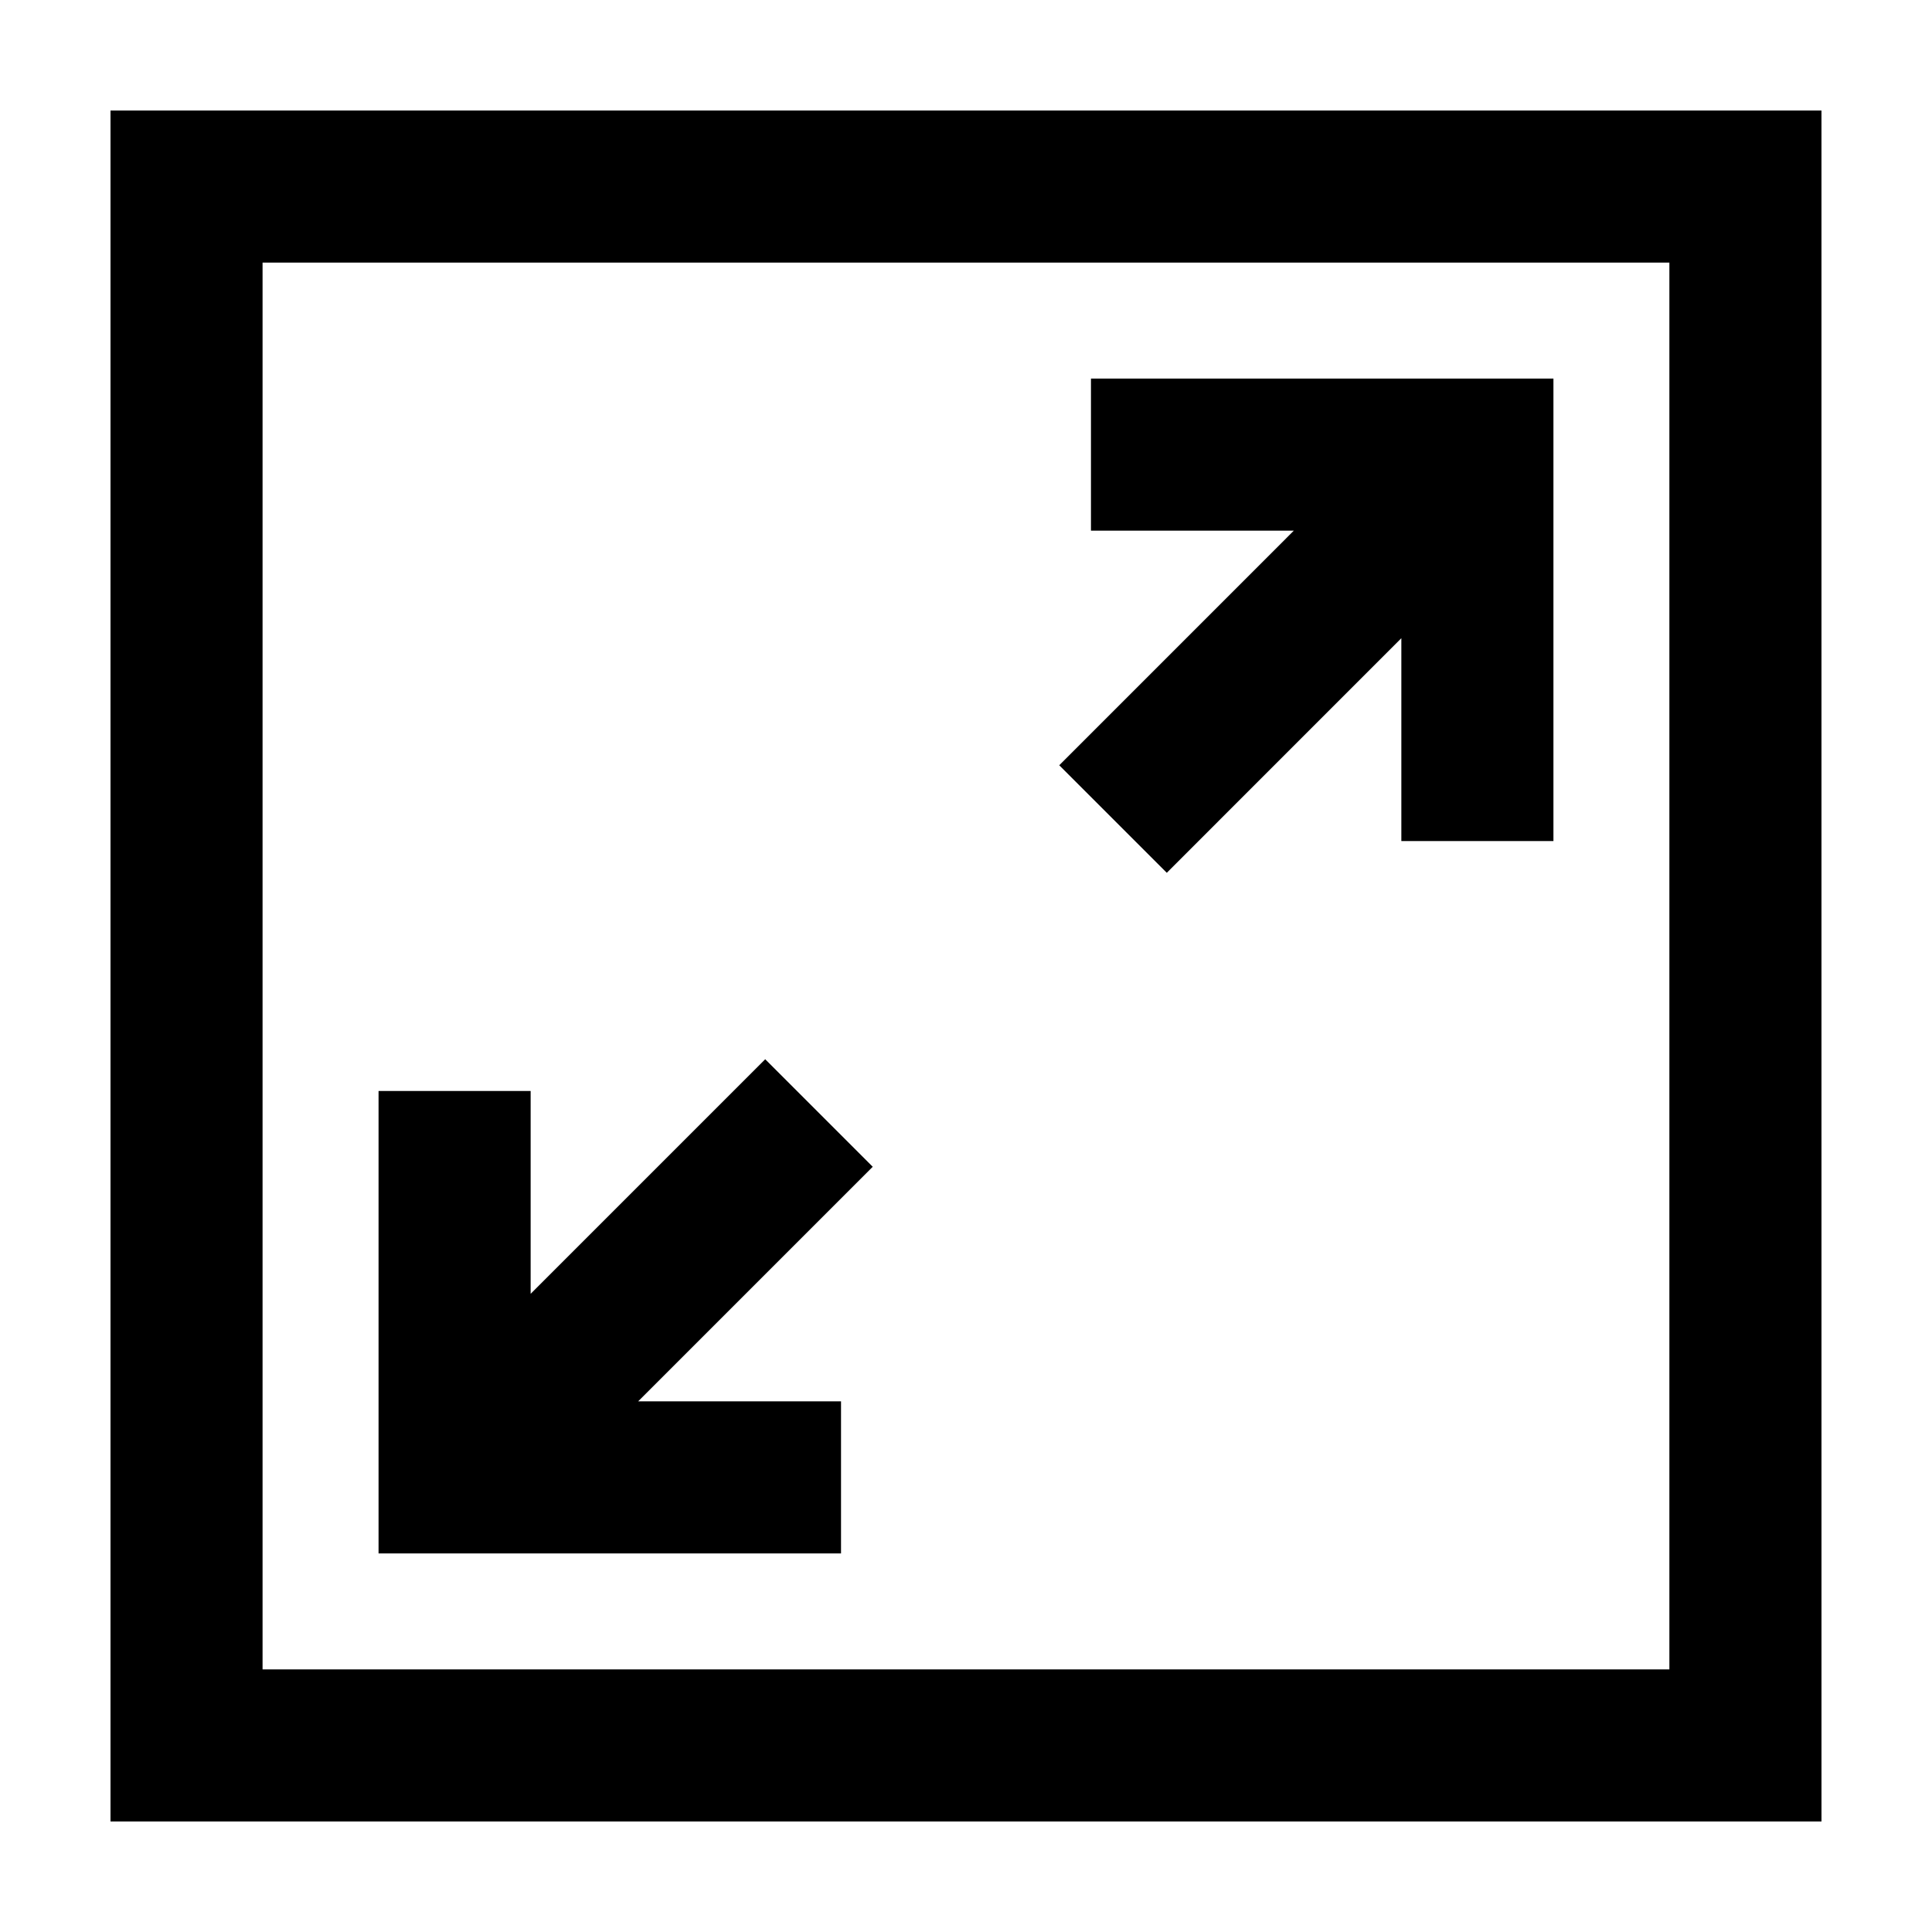
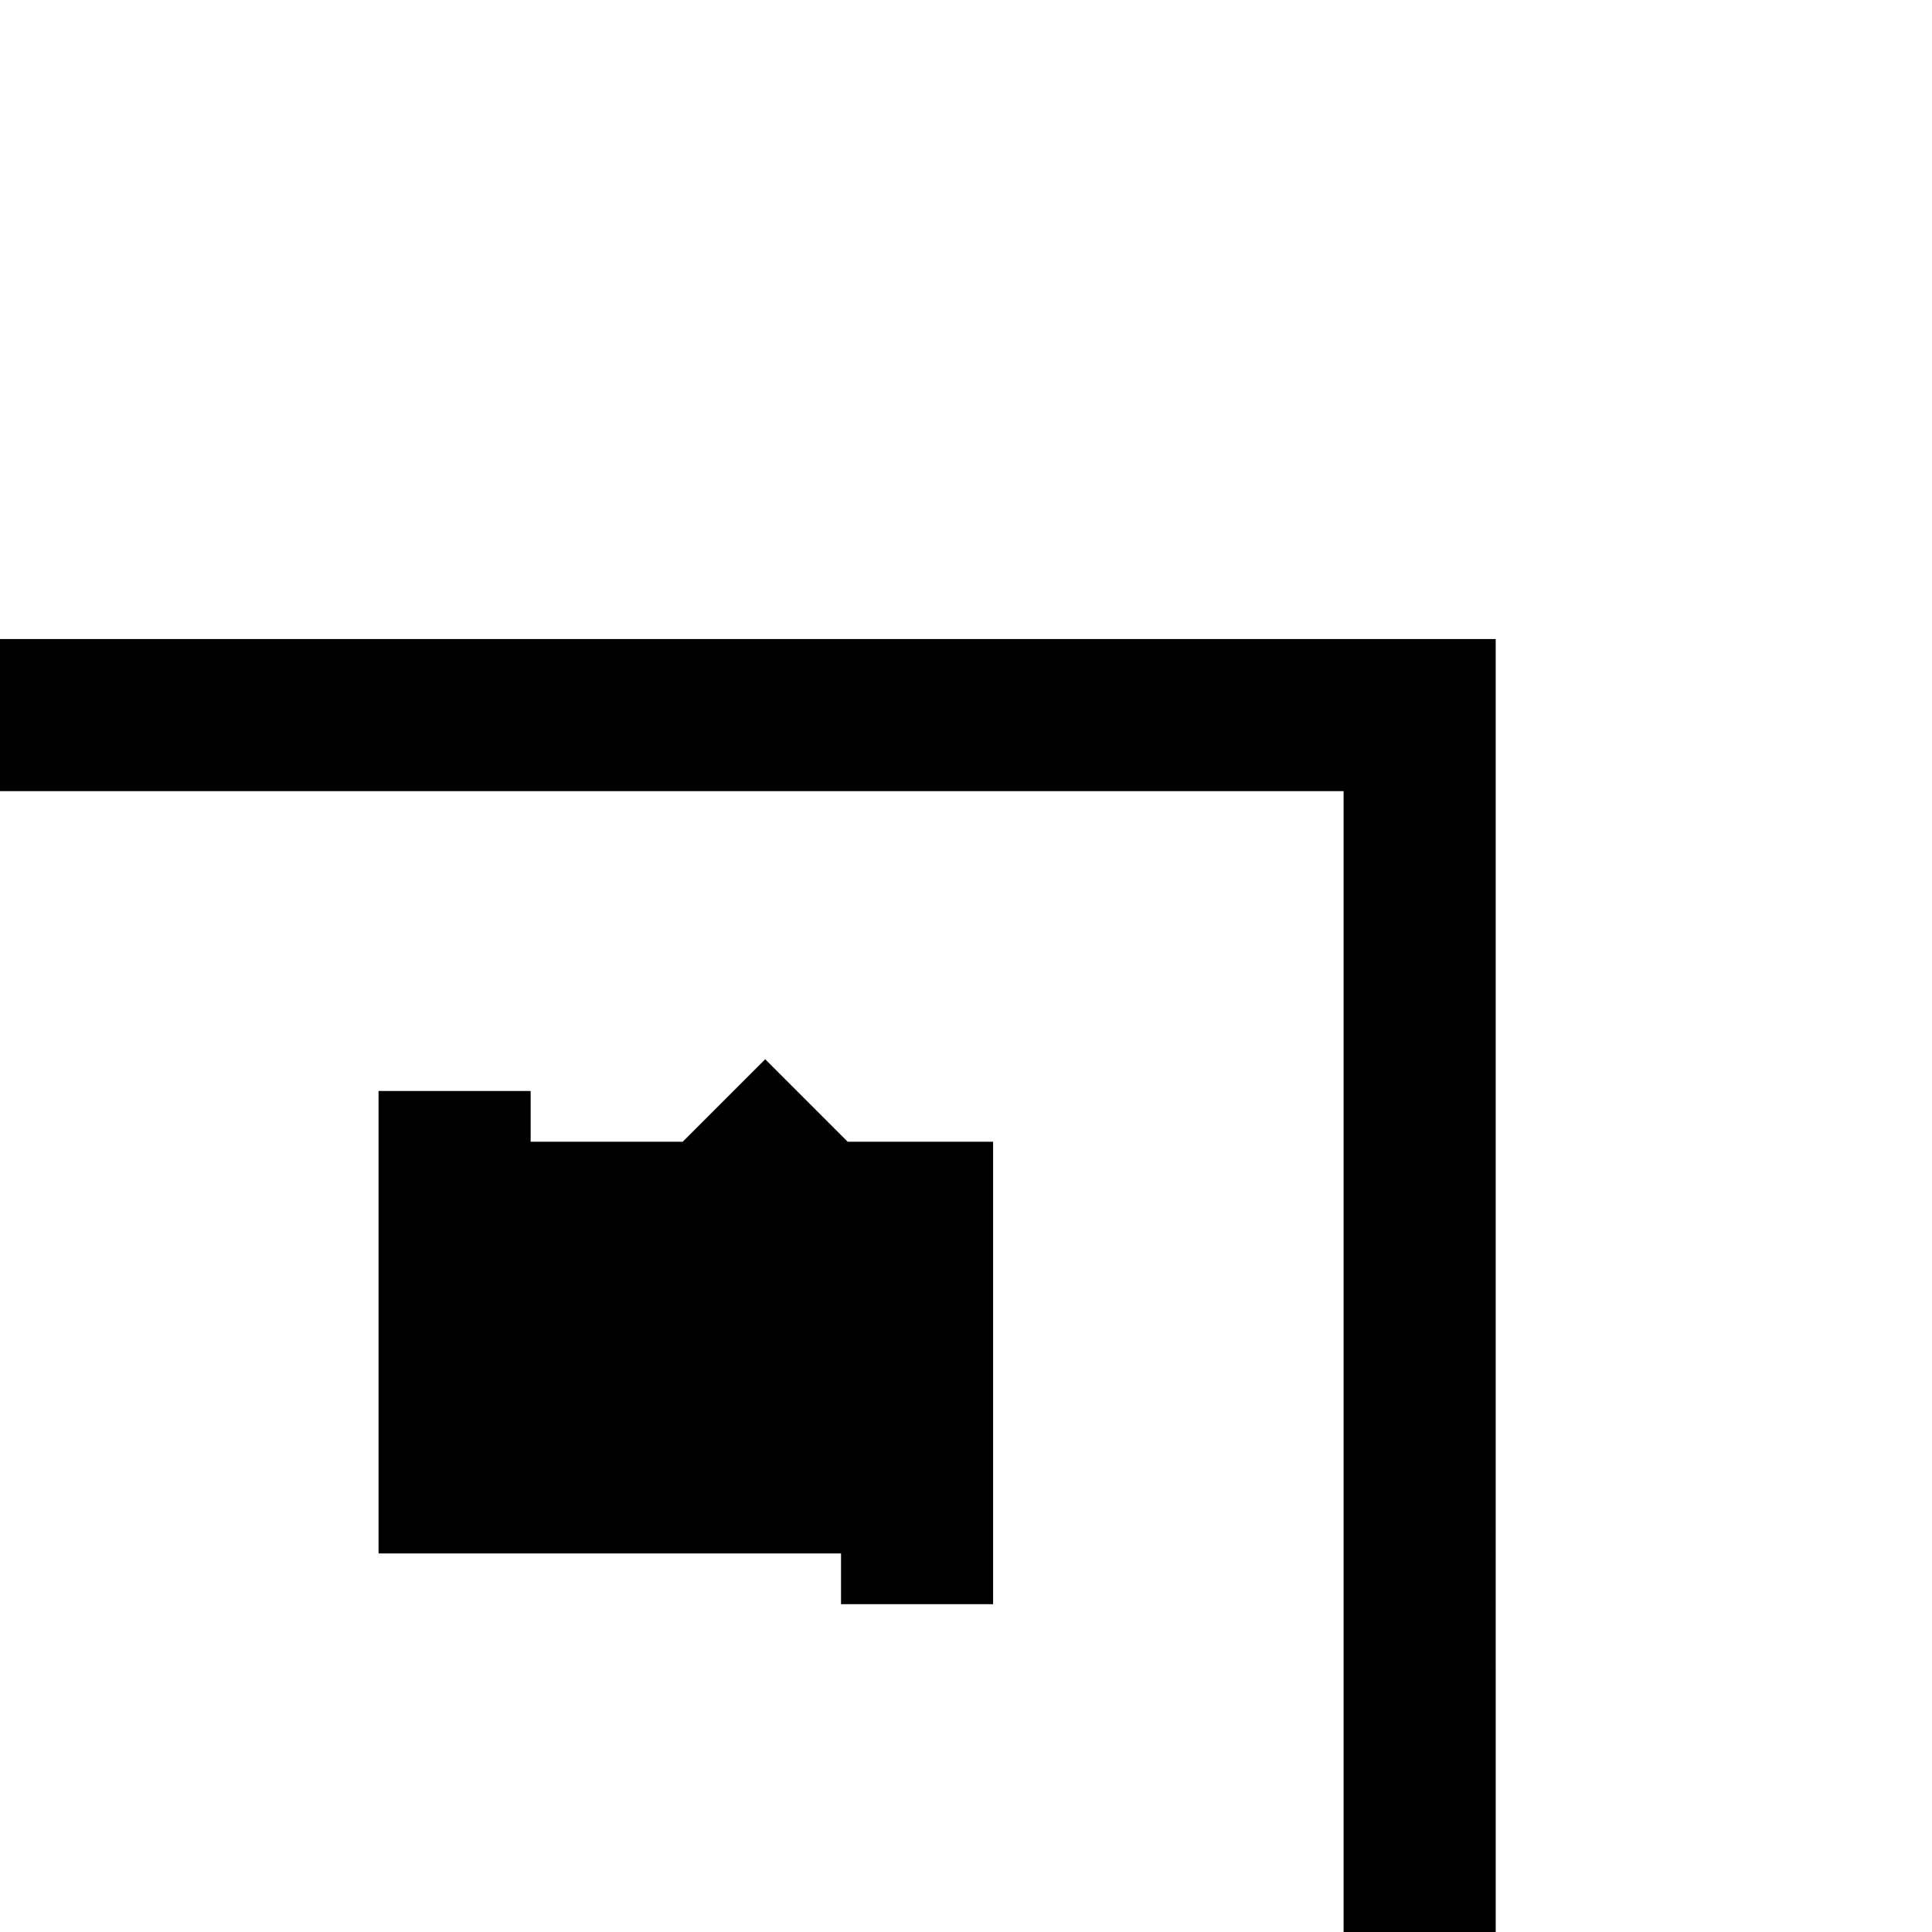
<svg xmlns="http://www.w3.org/2000/svg" fill="#000000" width="800px" height="800px" version="1.1" viewBox="144 144 512 512">
-   <path d="m366.88 515.37h-53.758l62.164-62.164-28.496-28.496-62.164 62.164v-53.754h-40.305v122.55h122.56zm86.332-140.07 62.16-62.172v53.758h40.305v-122.56h-122.56v40.305h53.758l-62.164 62.172zm-279.93-202.01v453.43h453.43l-0.004-453.43zm413.12 413.12h-372.82v-372.82h372.82z" />
+   <path d="m366.88 515.37h-53.758l62.164-62.164-28.496-28.496-62.164 62.164v-53.754h-40.305v122.55h122.56zv53.758h40.305v-122.56h-122.56v40.305h53.758l-62.164 62.172zm-279.93-202.01v453.43h453.43l-0.004-453.43zm413.12 413.12h-372.82v-372.82h372.82z" />
</svg>